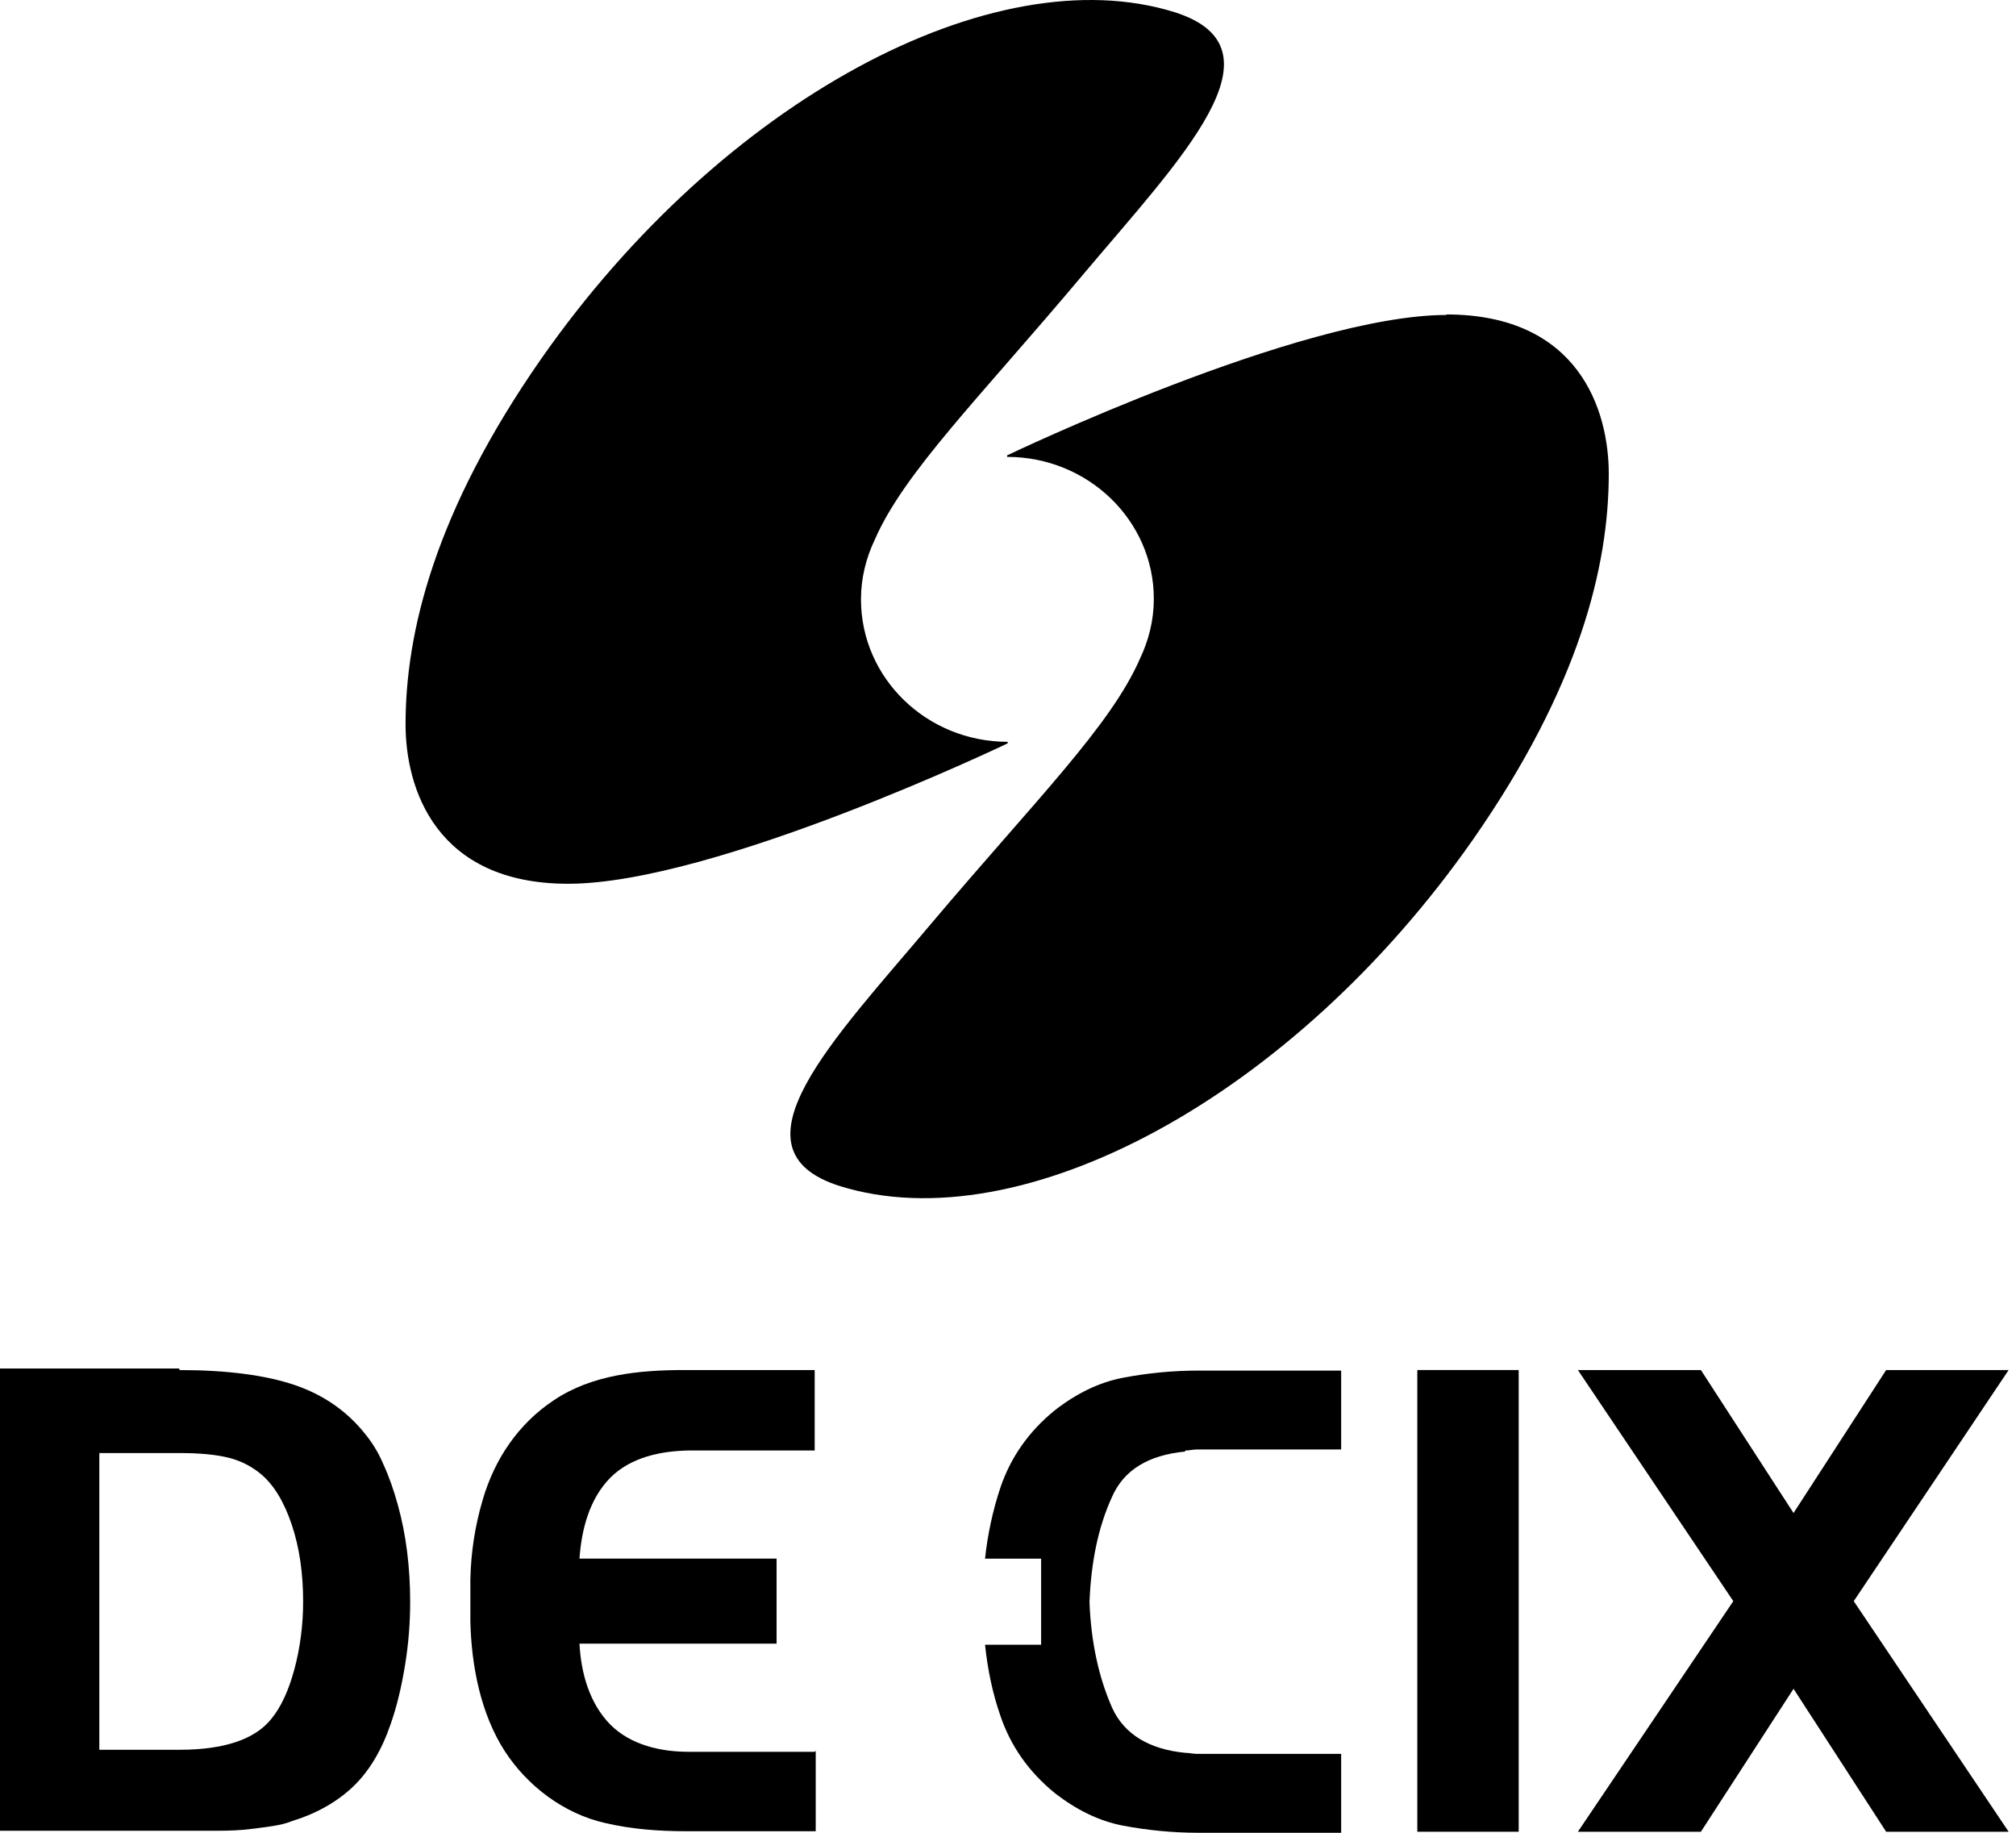
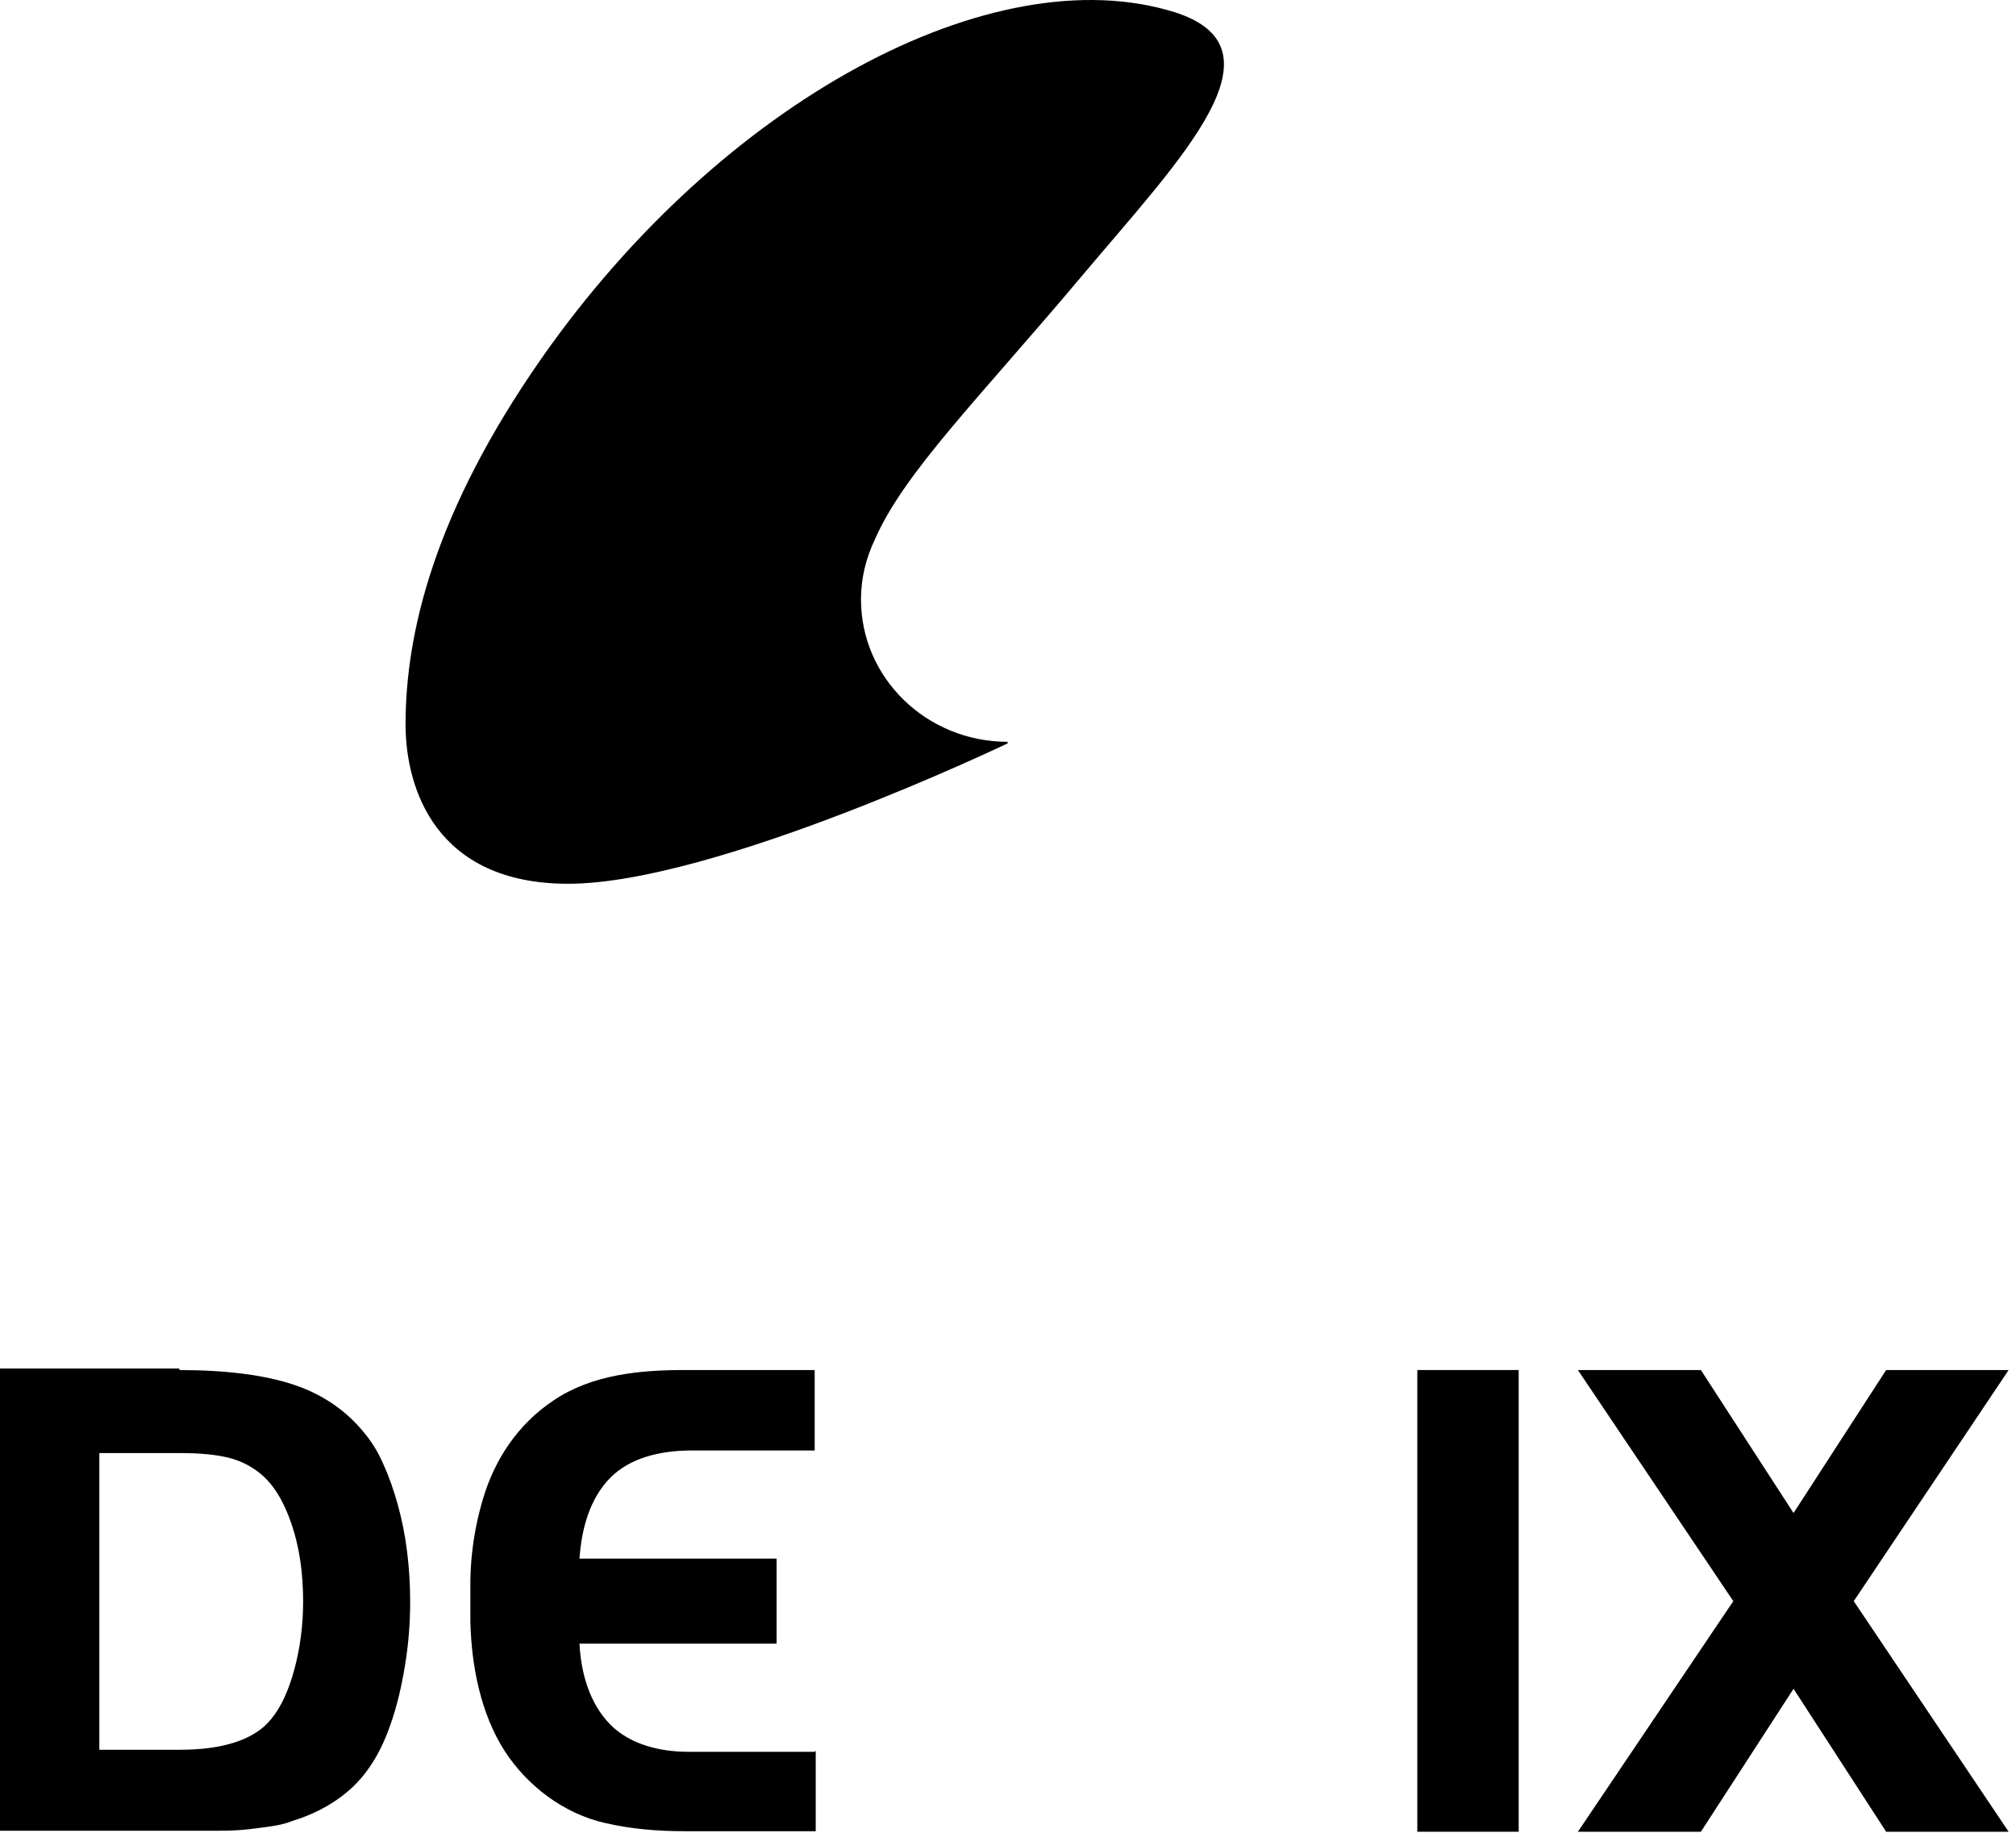
<svg xmlns="http://www.w3.org/2000/svg" width="66" height="60" viewBox="0 0 66 60" fill="none">
  <g clip-path="url(#clip0_806_18)">
    <path d="M18.601 28.932C23.402 28.932 32.989 24.335 32.989 24.335V24.285C30.344 24.285 28.187 22.205 28.187 19.621C28.187 18.917 28.356 18.262 28.642 17.659C29.603 15.461 32.062 13.028 35.432 9.019C38.65 5.194 42.222 1.588 38.448 0.397C32.517 -1.449 23.638 3.282 17.724 11.737C14.237 16.736 13.277 20.695 13.277 23.715C13.277 25.795 14.254 28.932 18.601 28.932Z" fill="black" />
-     <path d="M47.361 10.311C42.559 10.311 32.972 14.907 32.972 14.907V14.957C35.618 14.957 37.774 17.038 37.774 19.604C37.774 20.309 37.606 20.963 37.319 21.567C36.359 23.765 33.899 26.197 30.512 30.206C27.294 34.031 23.723 37.638 27.497 38.829C33.427 40.674 42.306 35.944 48.22 27.489C51.708 22.49 52.668 18.531 52.668 15.511C52.668 13.431 51.691 10.294 47.344 10.294" fill="black" />
    <path d="M49.719 44.851H46.4V59.966H49.719V44.851Z" fill="black" />
    <path d="M65.759 44.851H61.749L58.717 49.532L55.684 44.851H51.657L56.745 52.417L51.657 59.966H55.684L58.717 55.286L61.749 59.966H65.759L60.688 52.417L65.759 44.851Z" fill="black" />
-     <path d="M38.802 47.486C38.937 47.486 39.054 47.452 39.189 47.452H43.907V44.869H39.24C38.381 44.869 37.555 44.953 36.763 45.104C35.971 45.255 35.23 45.624 34.522 46.177C33.68 46.865 33.09 47.704 32.753 48.694C32.501 49.449 32.332 50.237 32.248 51.026H34.084V53.844H32.248C32.332 54.632 32.484 55.404 32.753 56.176C33.09 57.165 33.68 58.004 34.522 58.692C35.23 59.245 35.971 59.614 36.763 59.766C37.555 59.916 38.381 60 39.24 60H43.907V57.417H39.189C39.054 57.417 38.937 57.383 38.802 57.383C37.606 57.266 36.797 56.763 36.409 55.907C35.971 54.917 35.718 53.76 35.668 52.451C35.718 51.143 35.954 49.985 36.409 48.996C36.797 48.123 37.589 47.637 38.802 47.519" fill="black" />
    <path d="M26.671 57.349H22.543C21.633 57.349 20.656 57.131 19.982 56.46C19.291 55.755 19.022 54.766 18.971 53.809H25.424V51.025H18.971C19.039 50.069 19.291 49.079 19.982 48.374C20.656 47.703 21.633 47.502 22.543 47.485H26.671V44.851H22.408C20.926 44.851 19.376 45.002 18.129 45.841C16.966 46.613 16.191 47.77 15.804 49.095C15.551 49.951 15.416 50.823 15.399 51.712C15.399 51.947 15.399 52.182 15.399 52.4C15.399 52.635 15.399 52.87 15.399 53.088C15.433 54.531 15.736 56.108 16.528 57.332C17.27 58.473 18.466 59.379 19.814 59.681C20.673 59.882 21.566 59.949 22.442 59.949H26.705V57.315L26.671 57.349Z" fill="black" />
    <path d="M5.88 44.852C7.43 44.852 8.694 45.02 9.637 45.338C10.581 45.657 11.356 46.194 11.945 46.932C12.165 47.2 12.383 47.536 12.552 47.939C12.737 48.341 12.889 48.777 13.024 49.264C13.159 49.75 13.26 50.254 13.327 50.79C13.395 51.327 13.428 51.881 13.428 52.434C13.428 53.105 13.378 53.793 13.26 54.514C13.142 55.236 12.99 55.873 12.788 56.444C12.502 57.282 12.097 57.97 11.575 58.474C11.053 58.977 10.379 59.363 9.57 59.614C9.368 59.698 9.132 59.748 8.913 59.782C8.694 59.816 8.441 59.849 8.155 59.883C7.868 59.916 7.548 59.933 7.177 59.933C6.807 59.933 6.369 59.933 5.863 59.933H0V44.801H5.863L5.88 44.852ZM3.252 57.282H5.897C6.605 57.282 7.211 57.199 7.717 57.031C8.222 56.863 8.61 56.611 8.879 56.276C9.199 55.89 9.452 55.337 9.637 54.649C9.823 53.961 9.924 53.206 9.924 52.434C9.924 51.512 9.806 50.673 9.553 49.918C9.3 49.163 8.963 48.609 8.542 48.257C8.239 48.006 7.885 47.821 7.481 47.721C7.076 47.62 6.537 47.569 5.897 47.569H3.252V57.299V57.282Z" fill="black" />
  </g>
  <defs>
    <clipPath id="clip0_806_18">
      <rect width="66" height="60" fill="white" />
    </clipPath>
  </defs>
</svg>